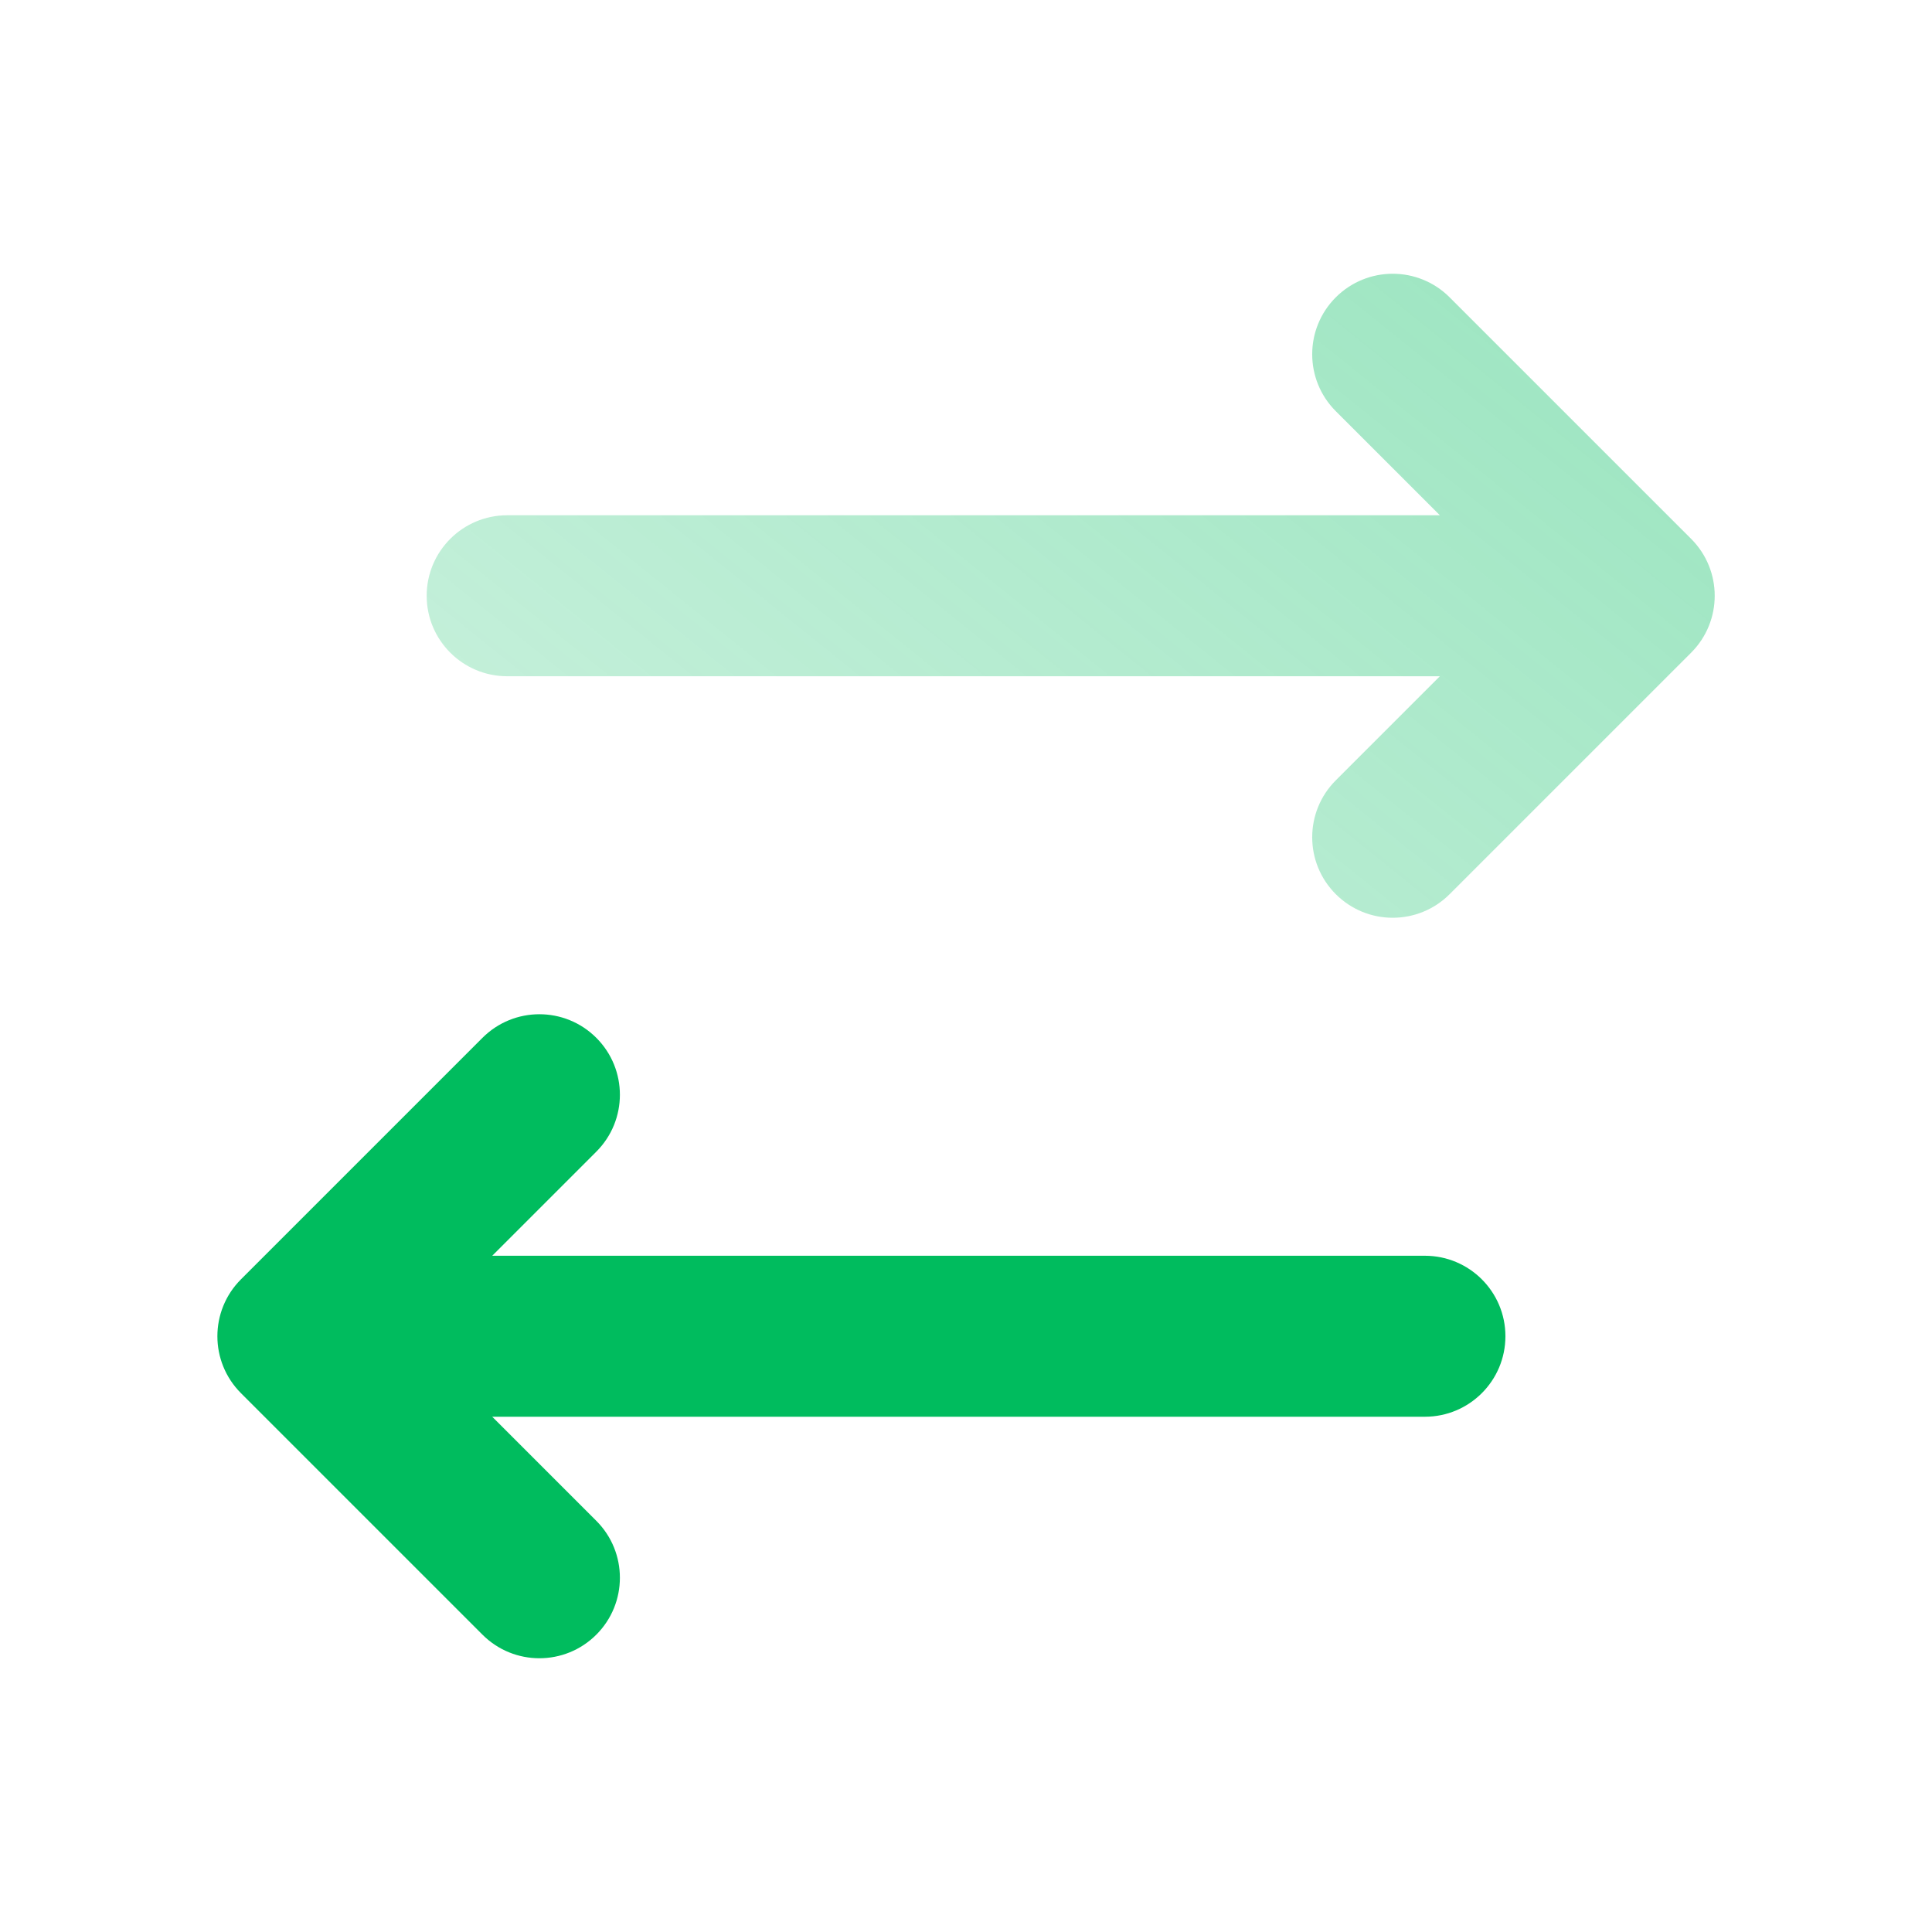
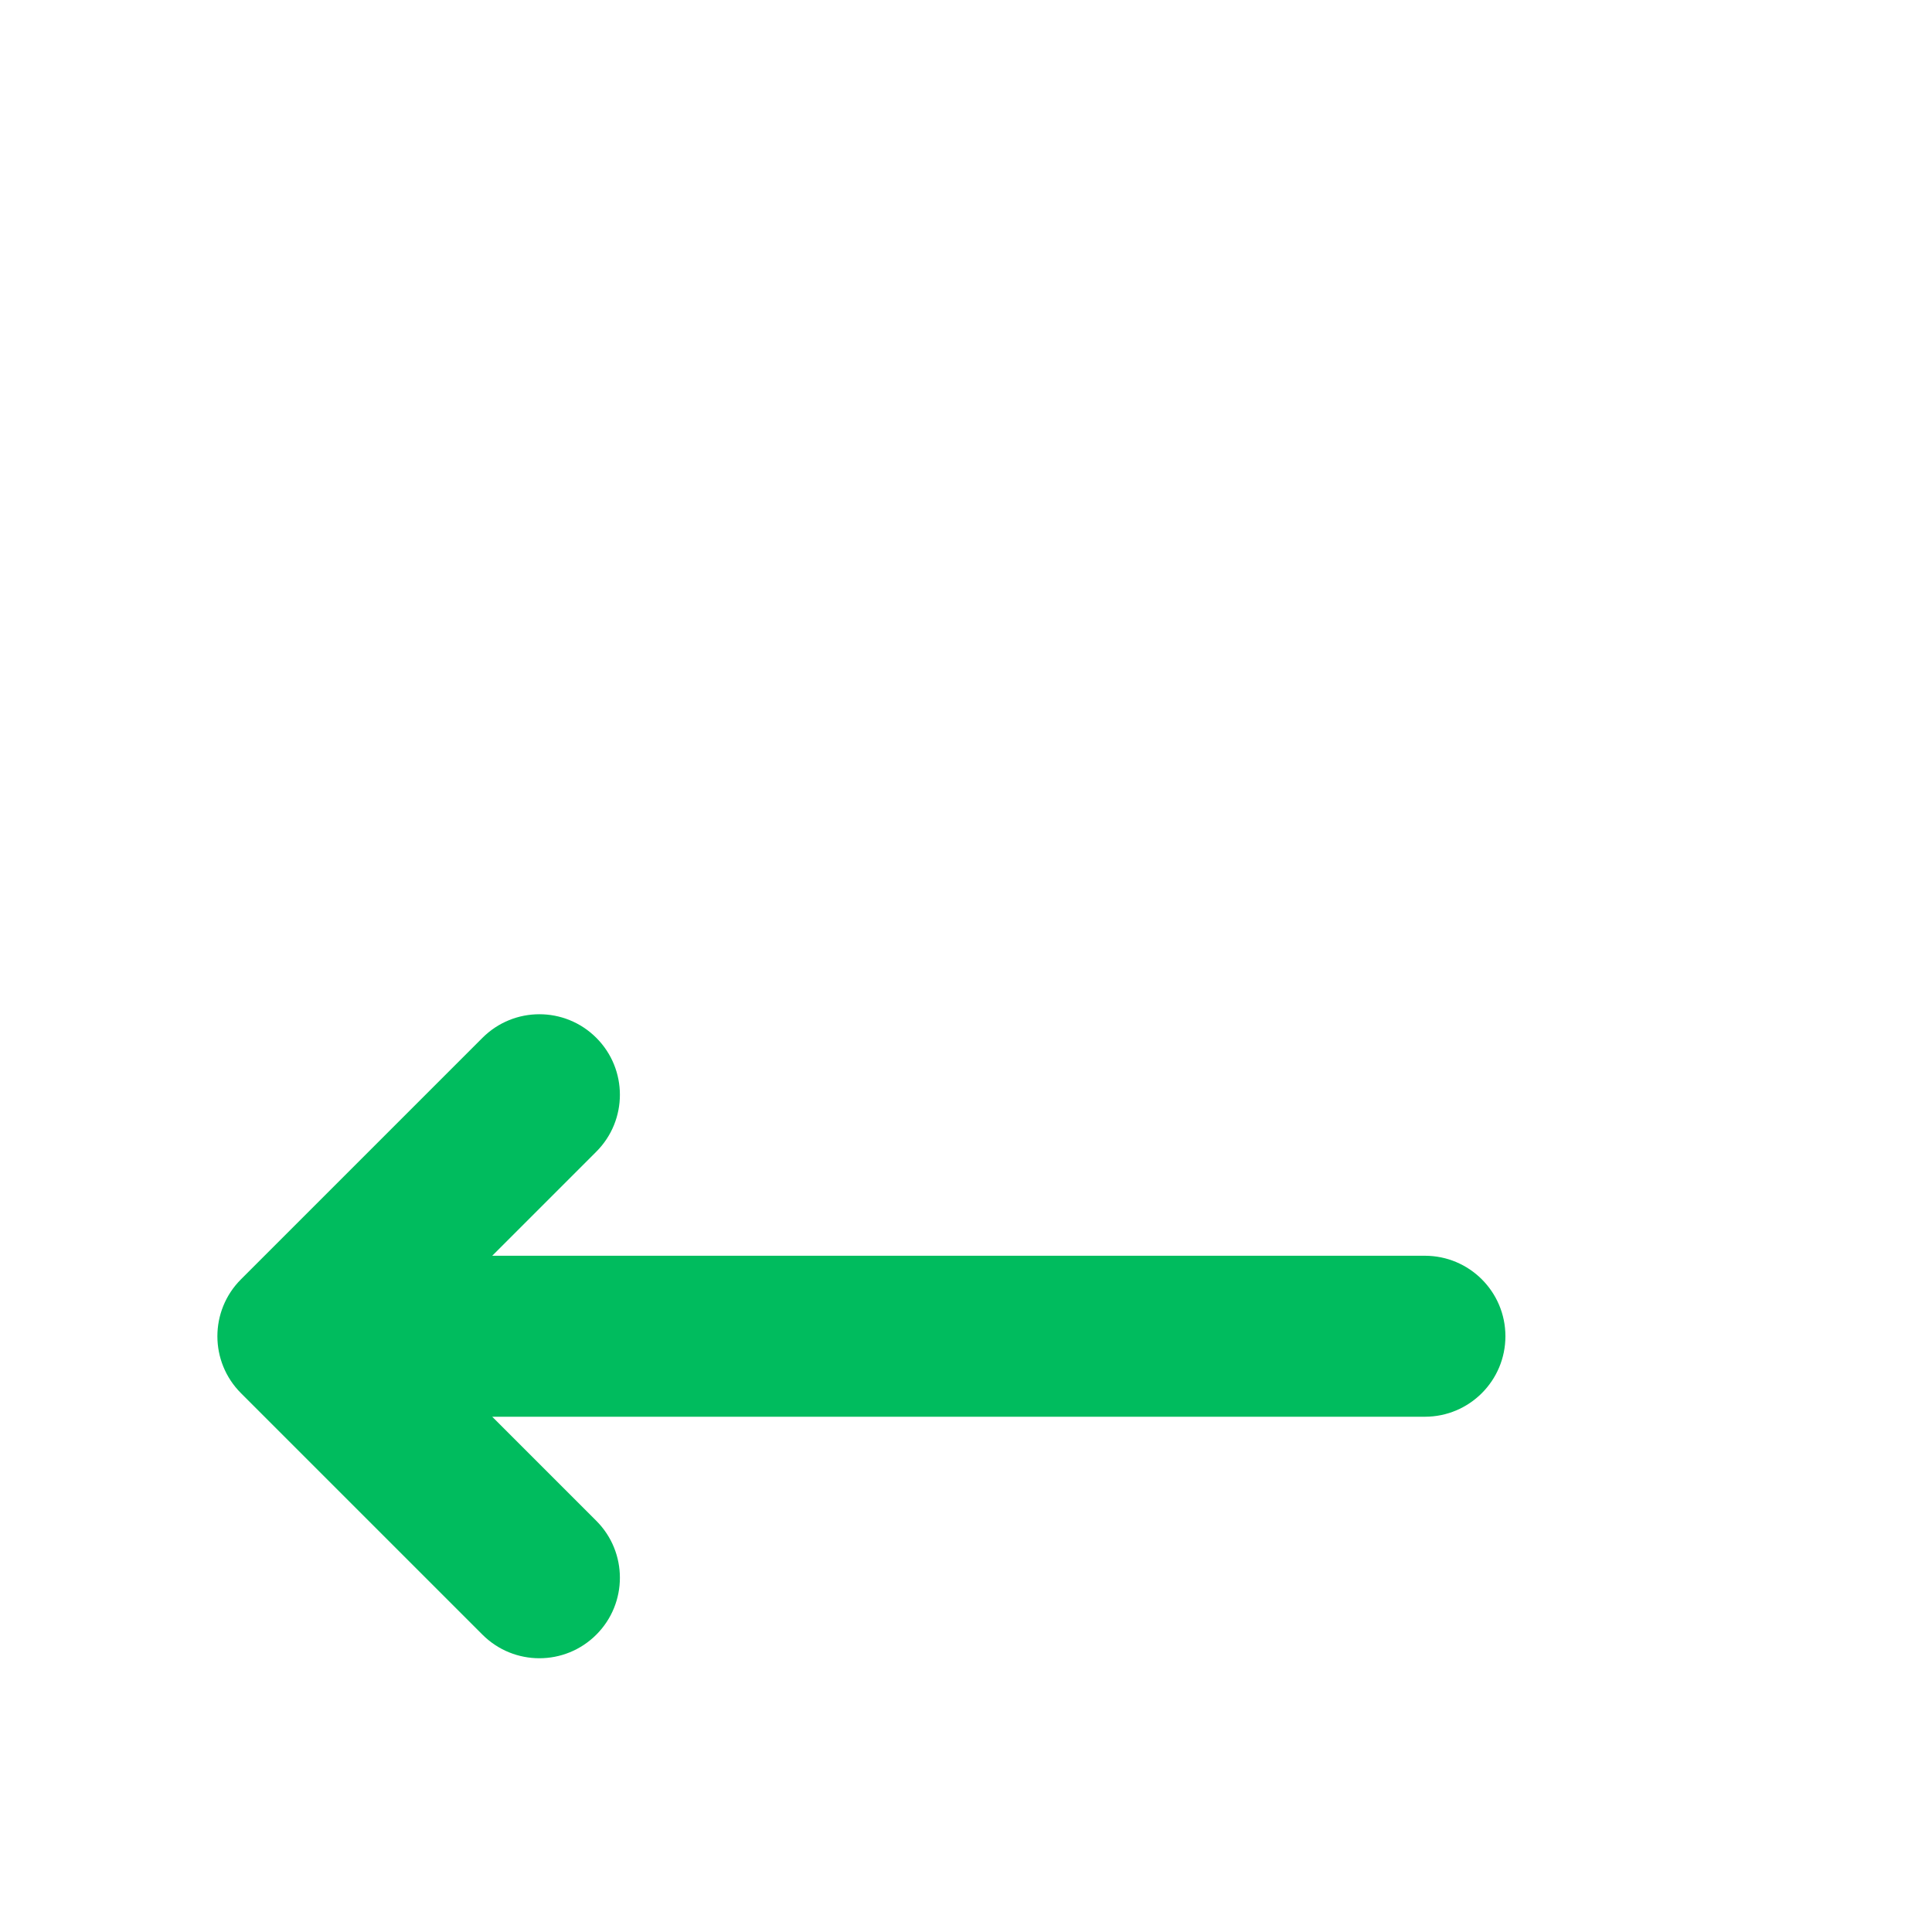
<svg xmlns="http://www.w3.org/2000/svg" width="40" height="40" viewBox="0 0 40 40" fill="none">
-   <path fill-rule="evenodd" clip-rule="evenodd" d="M35.013 13.513C35.664 12.862 35.664 11.807 35.013 11.156L30.013 6.156C29.362 5.505 28.307 5.505 27.656 6.156C27.005 6.807 27.005 7.862 27.656 8.513L29.811 10.668L10.501 10.668C9.581 10.668 8.834 11.414 8.834 12.335C8.834 13.255 9.581 14.001 10.501 14.001L29.811 14.001L27.656 16.156C27.005 16.807 27.005 17.862 27.656 18.513C28.307 19.164 29.362 19.164 30.013 18.513L35.013 13.513Z" fill="url(#paint0_linear_3056_167)" />
  <path fill-rule="evenodd" clip-rule="evenodd" d="M4.989 26.487C4.338 27.138 4.338 28.193 4.989 28.844L9.989 33.844C10.64 34.495 11.695 34.495 12.346 33.844C12.997 33.193 12.997 32.138 12.346 31.487L10.191 29.332L29.501 29.332C30.421 29.332 31.168 28.586 31.168 27.665C31.168 26.745 30.421 25.999 29.501 25.999L10.191 25.999L12.346 23.844C12.997 23.193 12.997 22.138 12.346 21.487C11.695 20.836 10.64 20.836 9.989 21.487L4.989 26.487Z" fill="#00BC5E" />
  <defs>
    <linearGradient id="paint0_linear_3056_167" x1="35.501" y1="5.668" x2="18.206" y2="27.171" gradientUnits="userSpaceOnUse">
      <stop stop-color="#00BC5E" stop-opacity="0.4" />
      <stop offset="1" stop-color="#00BC5E" stop-opacity="0.2" />
    </linearGradient>
  </defs>
</svg>